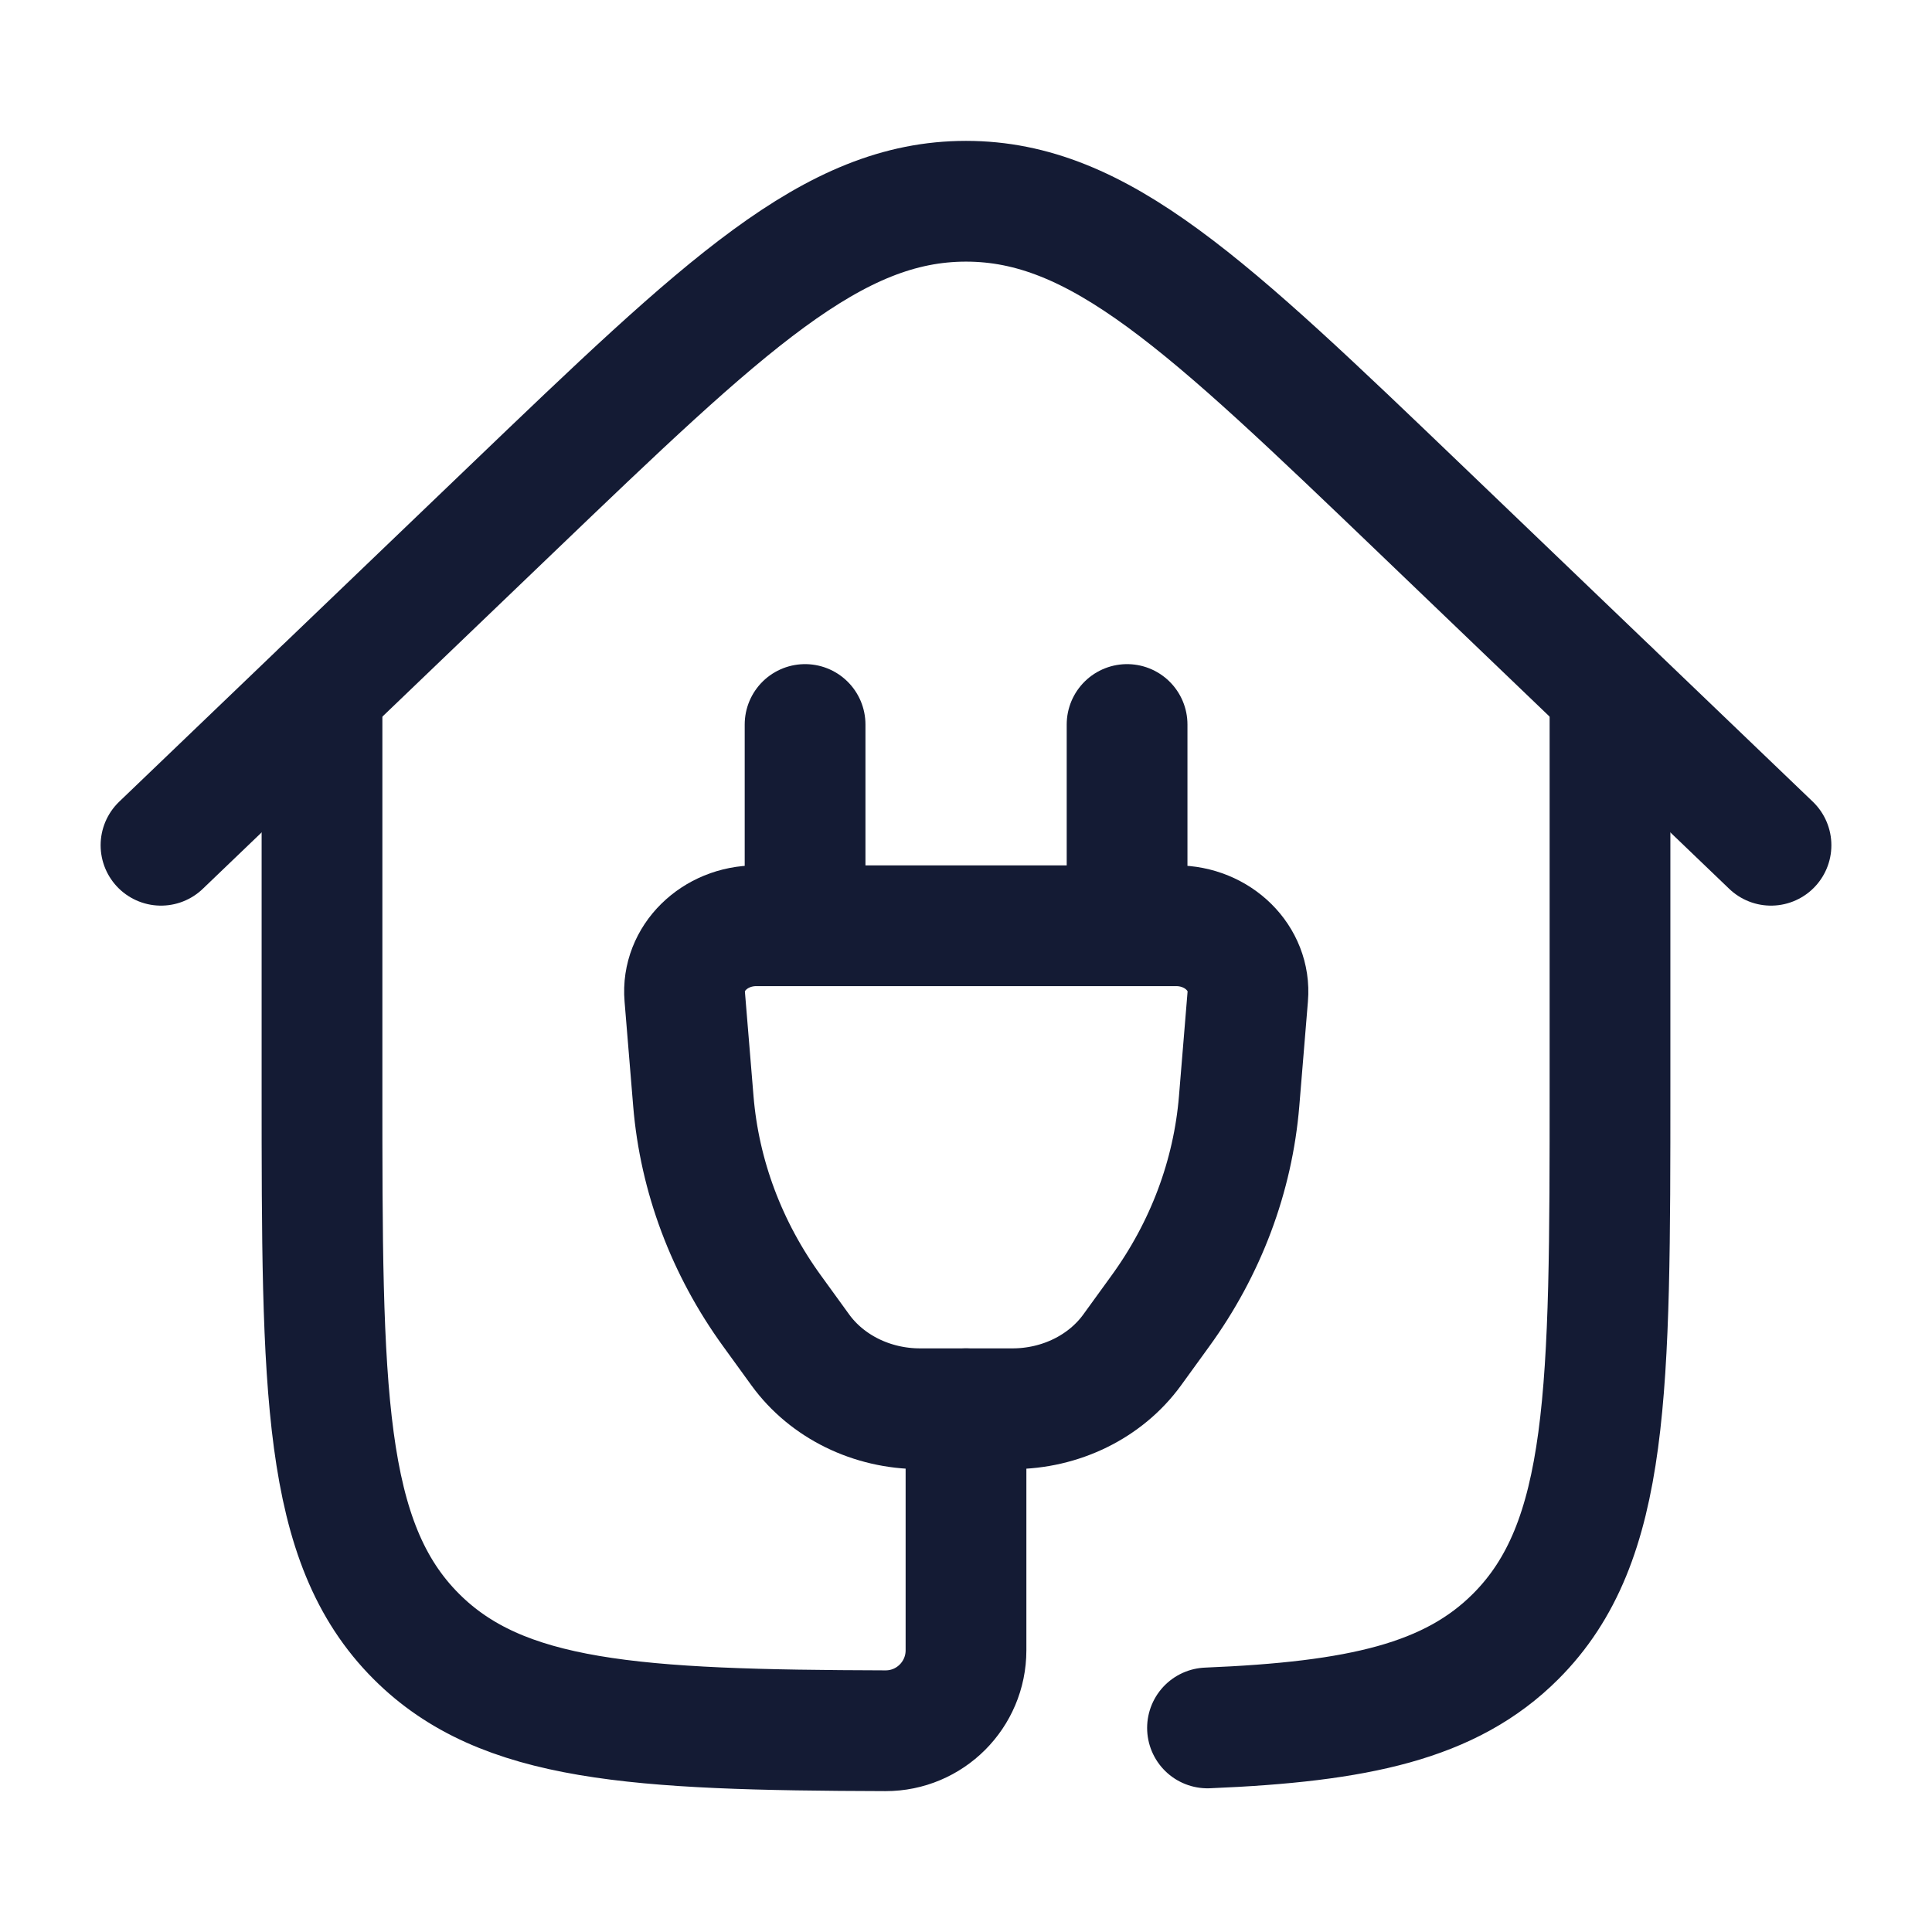
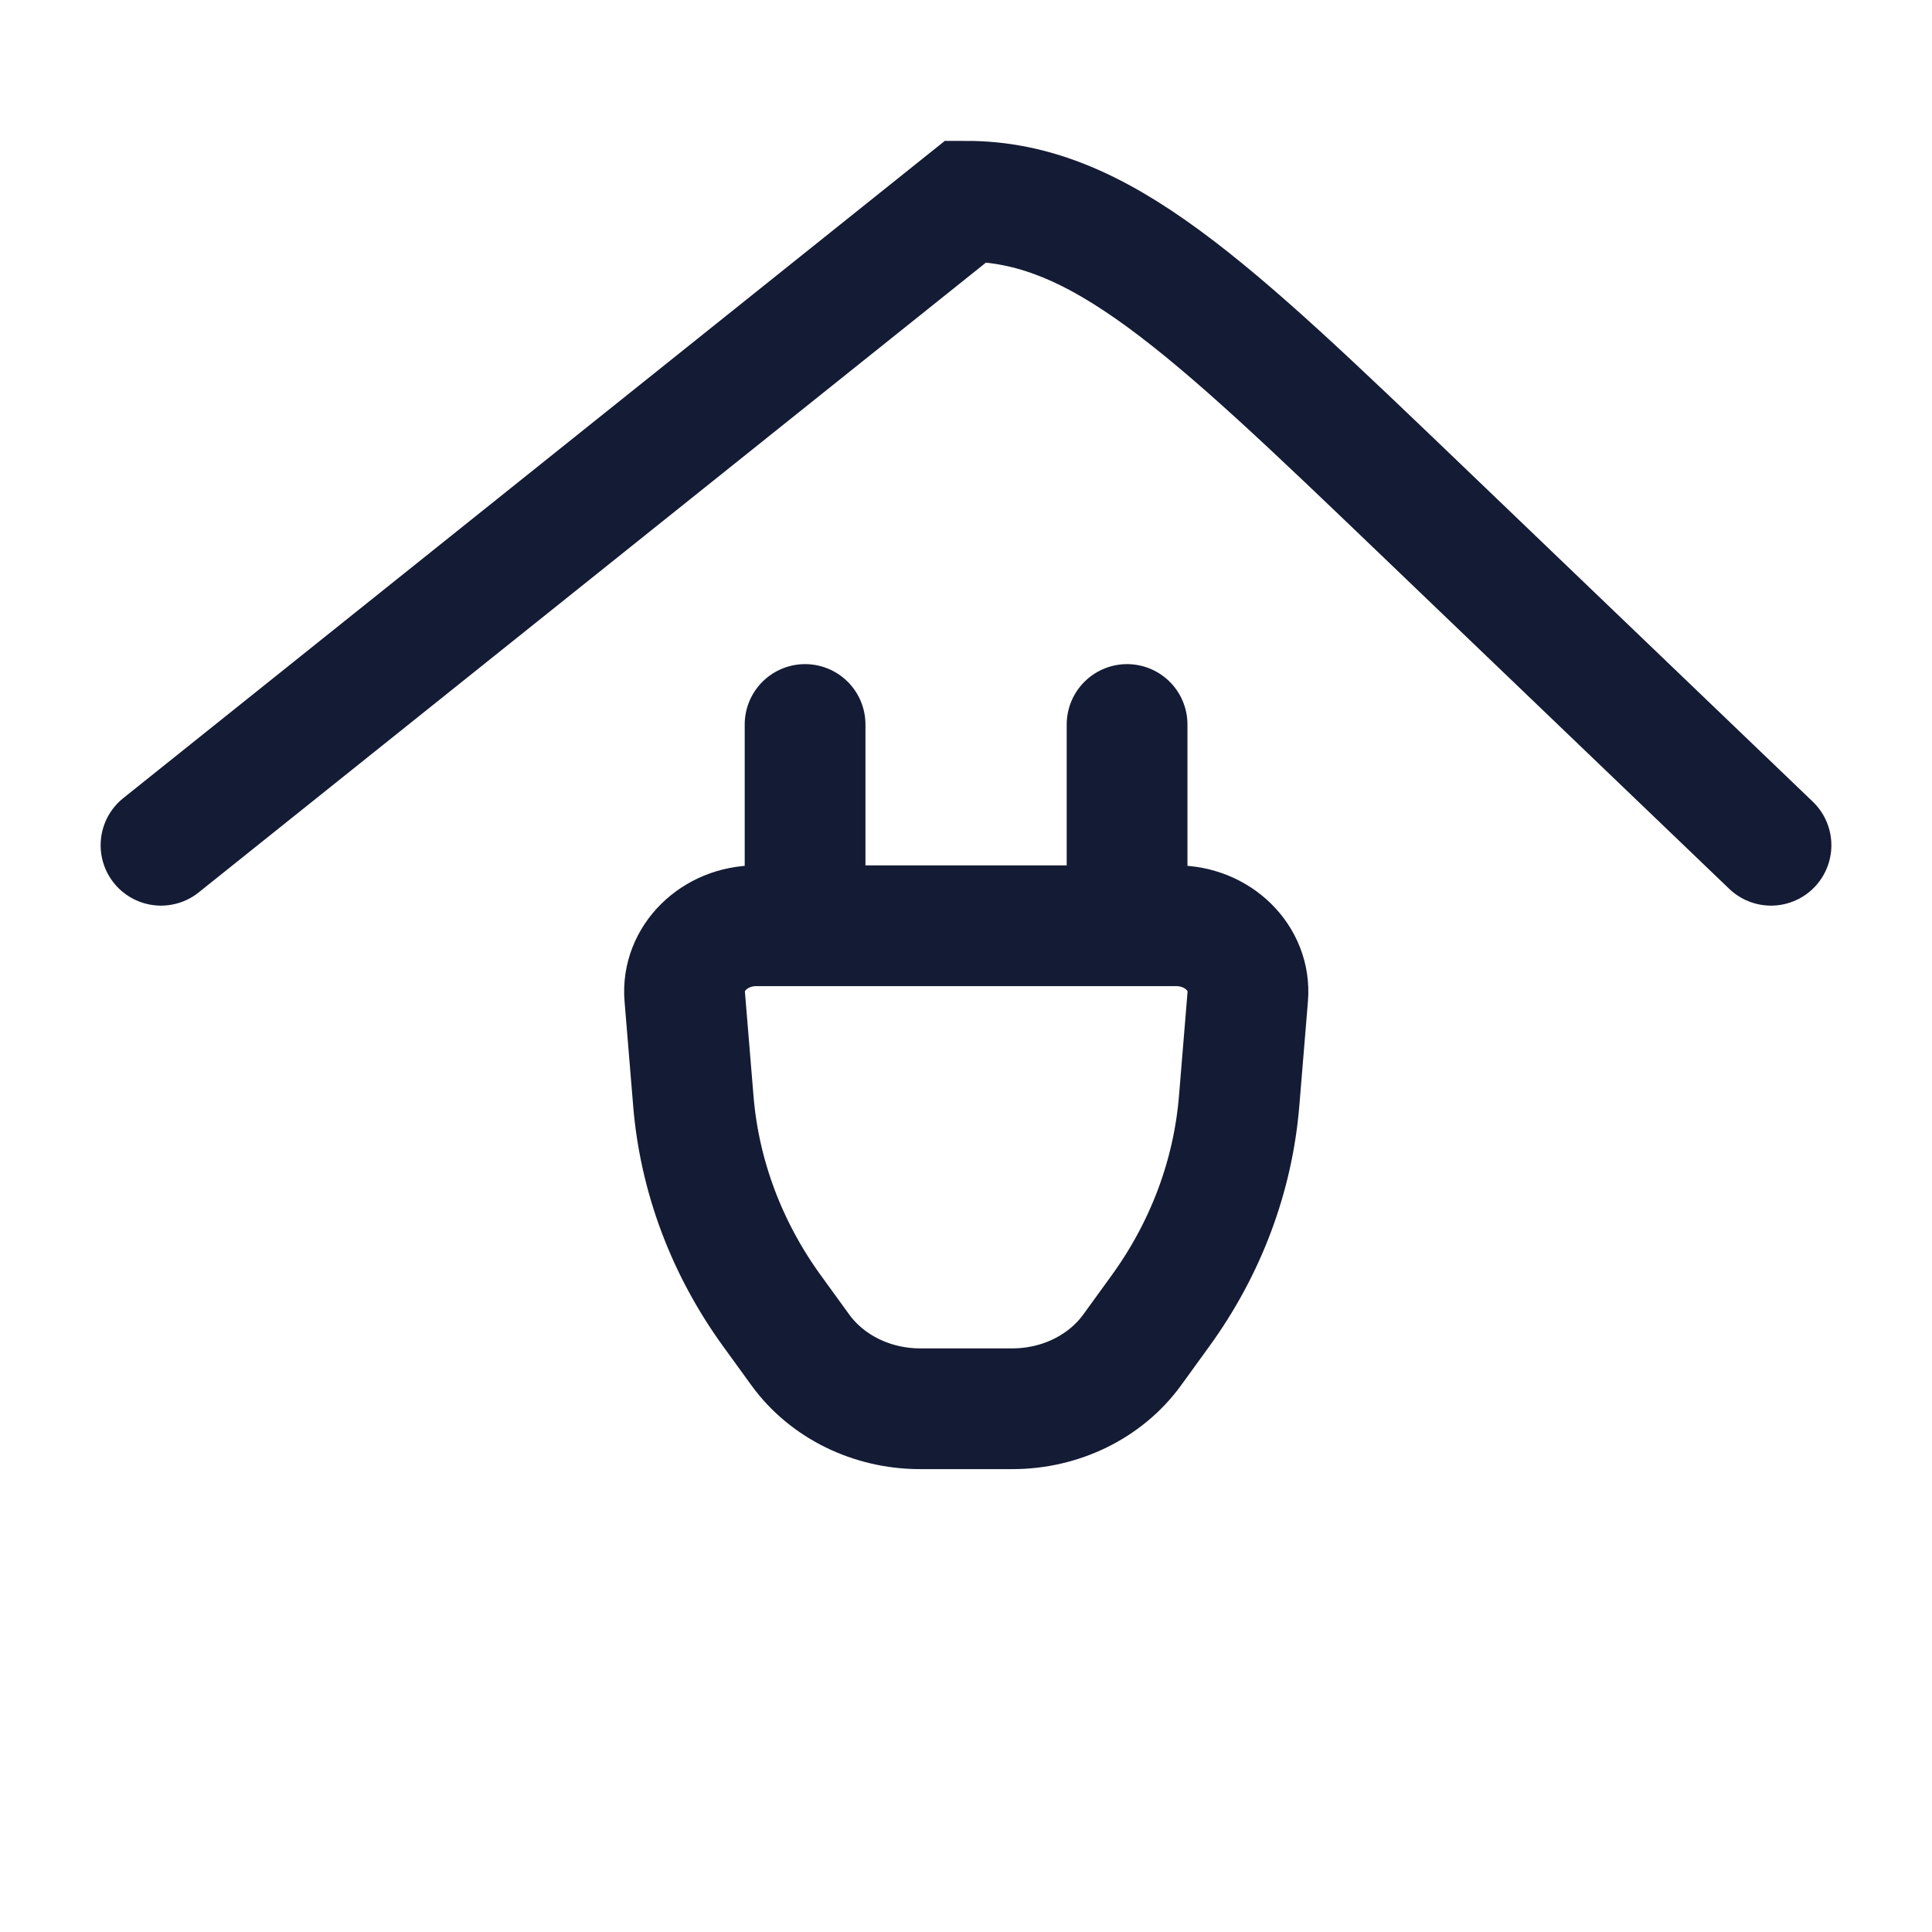
<svg xmlns="http://www.w3.org/2000/svg" width="24" height="24" viewBox="0 0 24 24" fill="none">
-   <path d="M20 8.585V13.501C20 17.272 20 19.157 18.828 20.329C18.02 21.137 16.872 21.388 15 21.465M4 8.585V13.501C4 17.272 4 19.157 5.172 20.329C6.235 21.392 7.886 21.491 11 21.5C11.552 21.501 12 21.053 12 20.5V17.5" stroke="#141B34" stroke-width="1.5" stroke-linecap="round" stroke-linejoin="round" />
-   <path d="M22 10.5L17.657 6.336C14.99 3.779 13.657 2.5 12 2.5C10.343 2.5 9.01 3.779 6.343 6.336L2 10.5" stroke="#141B34" stroke-width="1.5" stroke-linecap="round" />
+   <path d="M22 10.5L17.657 6.336C14.99 3.779 13.657 2.5 12 2.5L2 10.5" stroke="#141B34" stroke-width="1.5" stroke-linecap="round" />
  <path d="M14.001 9V11.5M10.001 11.5V9M8.506 12.38C8.466 11.905 8.876 11.5 9.396 11.5H14.61C15.13 11.5 15.54 11.905 15.5 12.38L15.393 13.678C15.316 14.61 14.979 15.509 14.413 16.288L14.063 16.771C13.732 17.226 13.174 17.5 12.577 17.5H11.429C10.832 17.5 10.274 17.226 9.943 16.771L9.593 16.288C9.027 15.509 8.69 14.61 8.613 13.678L8.506 12.38Z" stroke="#141B34" stroke-width="1.5" stroke-linecap="round" />
</svg>